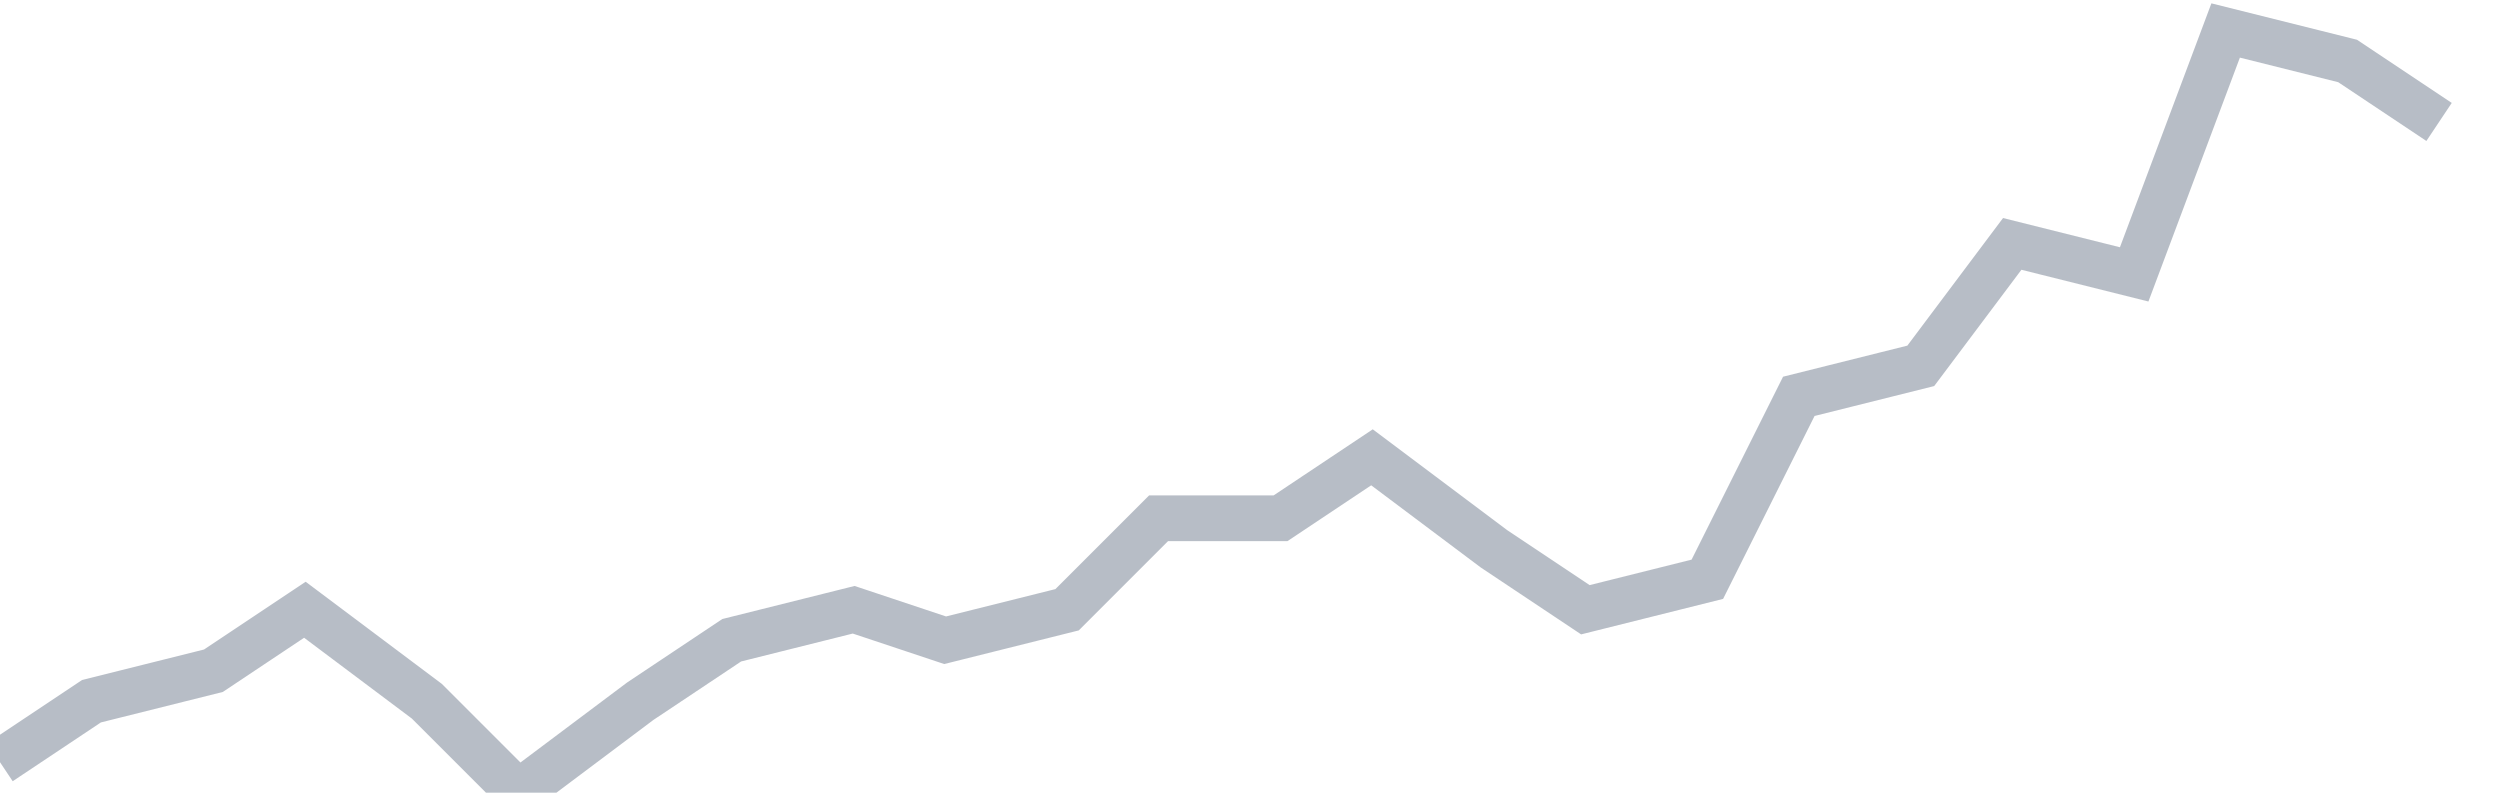
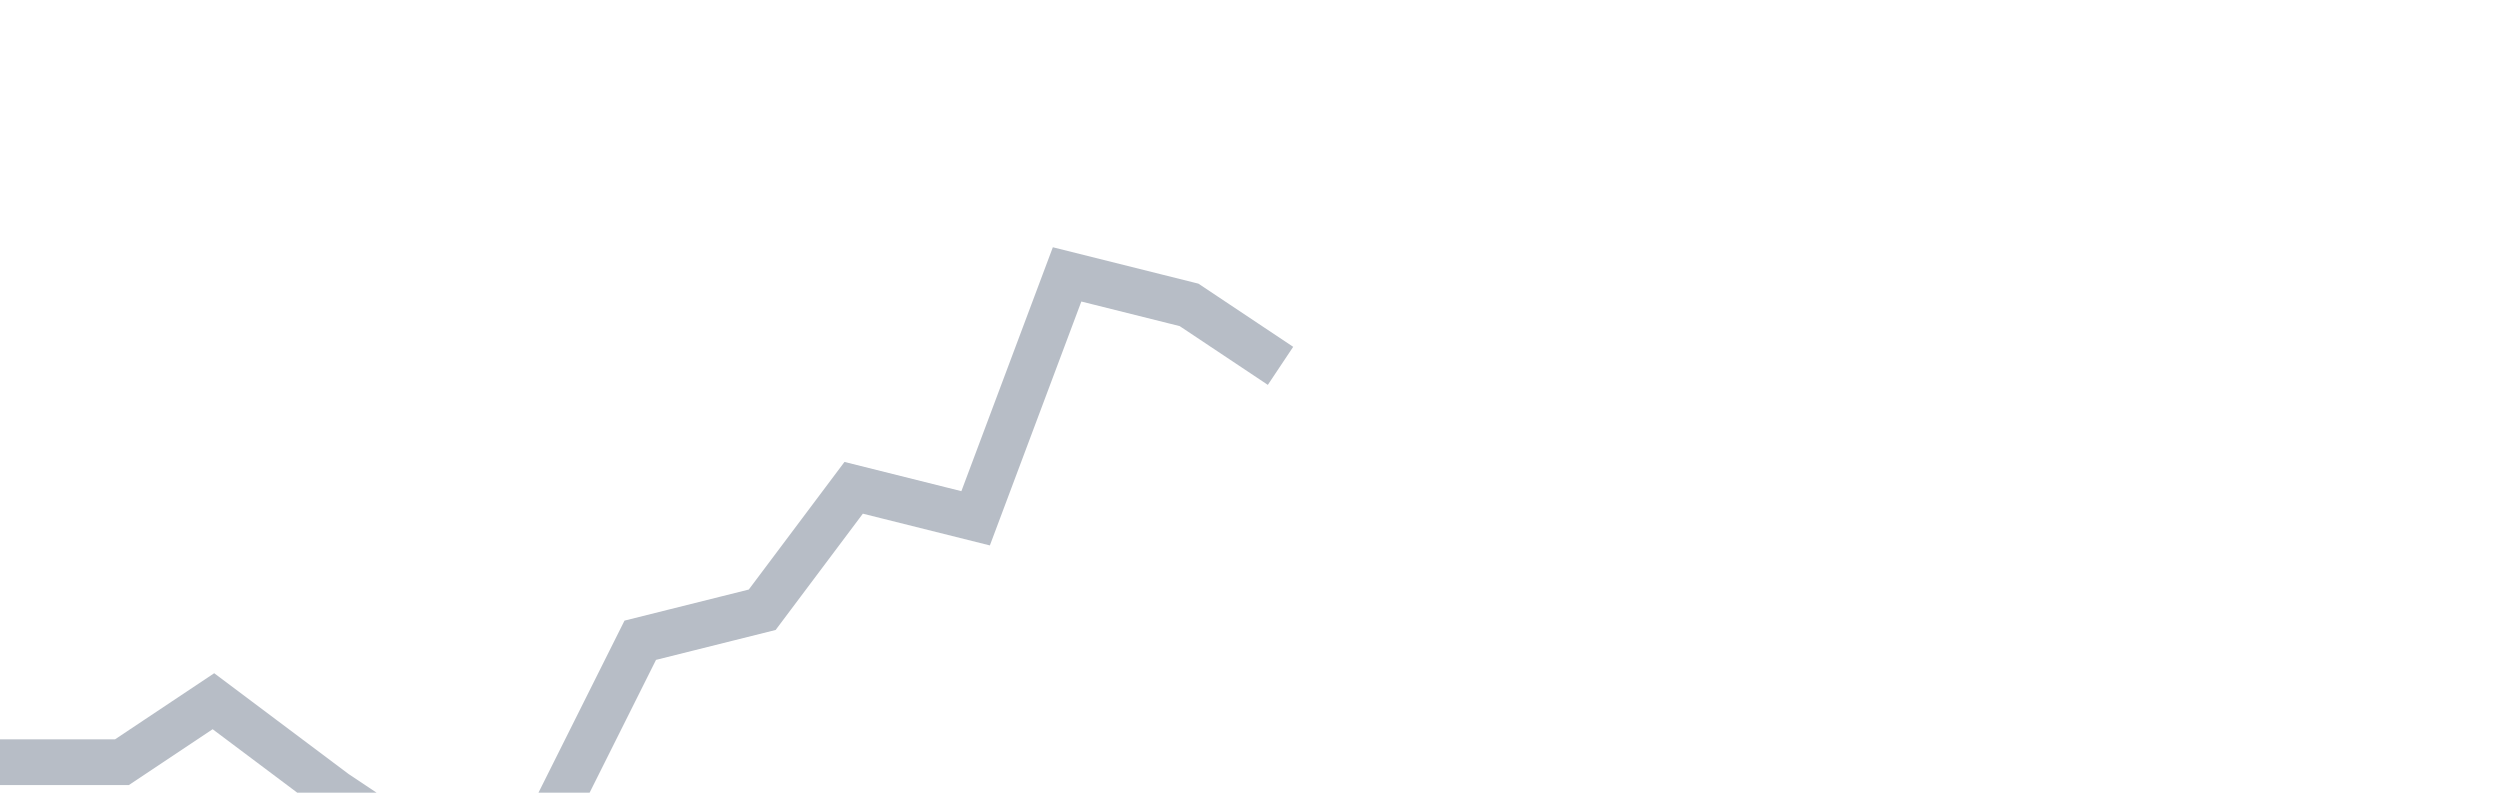
<svg xmlns="http://www.w3.org/2000/svg" width="82" height="26" fill="none">
-   <path d="M0 25l3-2 4-1 3-2 4 3 3 3 4-3 3-2 4-1 3 1 4-1 3-3h4l3-2 4 3 3 2 4-1 3-6 4-1 3-4 4 1 3-8 4 1 3 2" stroke="#B7BDC6" stroke-width="1.5" />
+   <path d="M0 25h4l3-2 4 3 3 2 4-1 3-6 4-1 3-4 4 1 3-8 4 1 3 2" stroke="#B7BDC6" stroke-width="1.5" />
</svg>